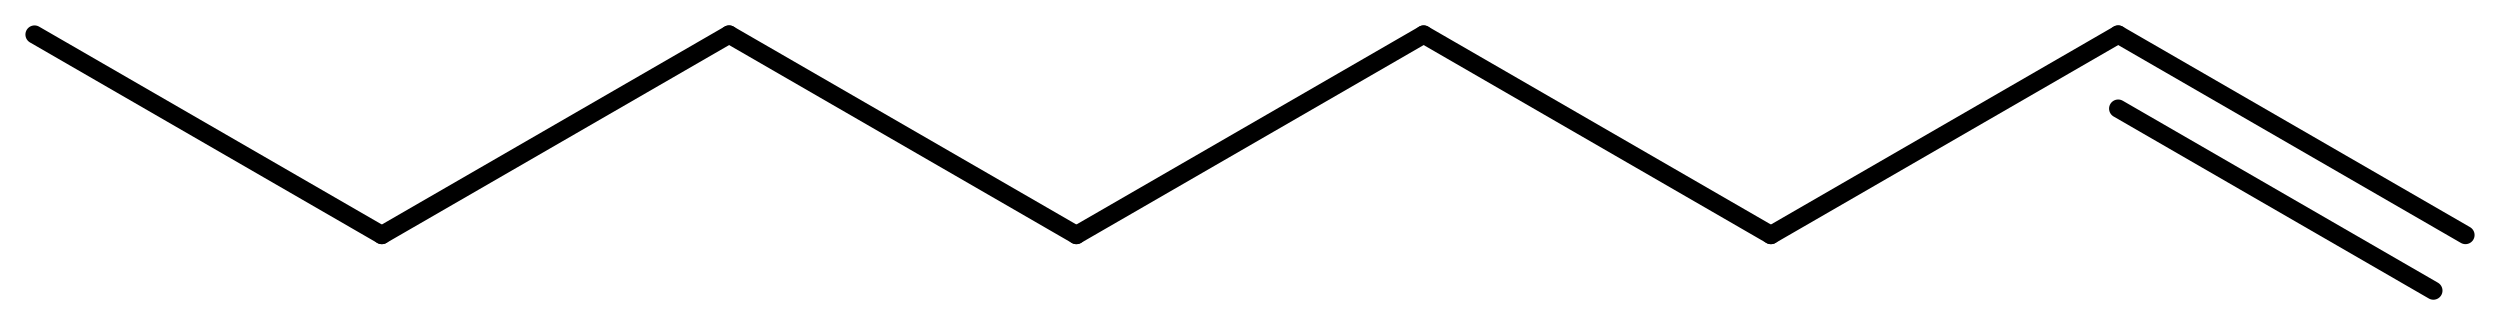
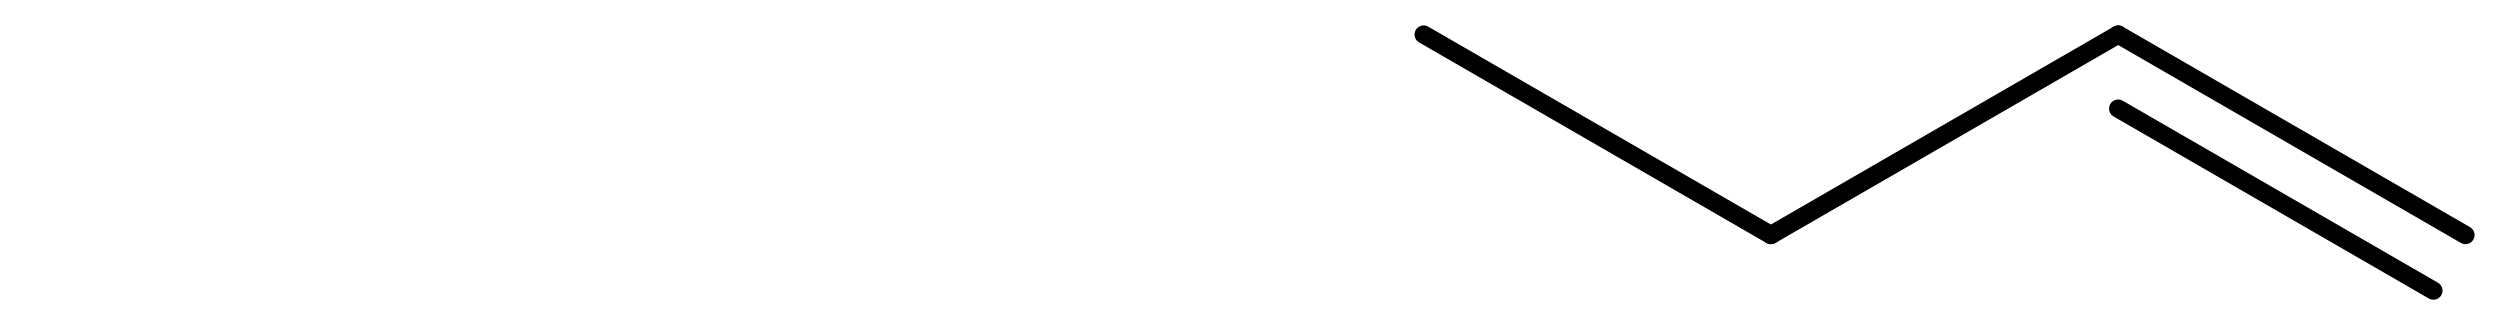
<svg xmlns="http://www.w3.org/2000/svg" version="1.2" width="63.342mm" height="8.238mm" viewBox="0 0 63.342 8.238">
  <desc>Generated by the Chemistry Development Kit (http://github.com/cdk)</desc>
  <g stroke-linecap="round" stroke-linejoin="round" stroke="#000000" stroke-width=".462">
-     <rect x=".0" y=".0" width="64.0" height="9.0" fill="#FFFFFF" stroke="none" />
    <g id="mol1" class="mol">
-       <line id="mol1bnd1" class="bond" x1=".875" y1=".875" x2="9.674" y2="5.955" />
-       <line id="mol1bnd2" class="bond" x1="9.674" y1="5.955" x2="18.473" y2=".875" />
-       <line id="mol1bnd3" class="bond" x1="18.473" y1=".875" x2="27.272" y2="5.955" />
-       <line id="mol1bnd4" class="bond" x1="27.272" y1="5.955" x2="36.071" y2=".875" />
      <line id="mol1bnd5" class="bond" x1="36.071" y1=".875" x2="44.869" y2="5.955" />
      <line id="mol1bnd6" class="bond" x1="44.869" y1="5.955" x2="53.668" y2=".875" />
      <g id="mol1bnd7" class="bond">
        <line x1="53.668" y1=".875" x2="62.467" y2="5.955" />
        <line x1="53.668" y1="2.752" x2="61.654" y2="7.363" />
      </g>
    </g>
  </g>
</svg>